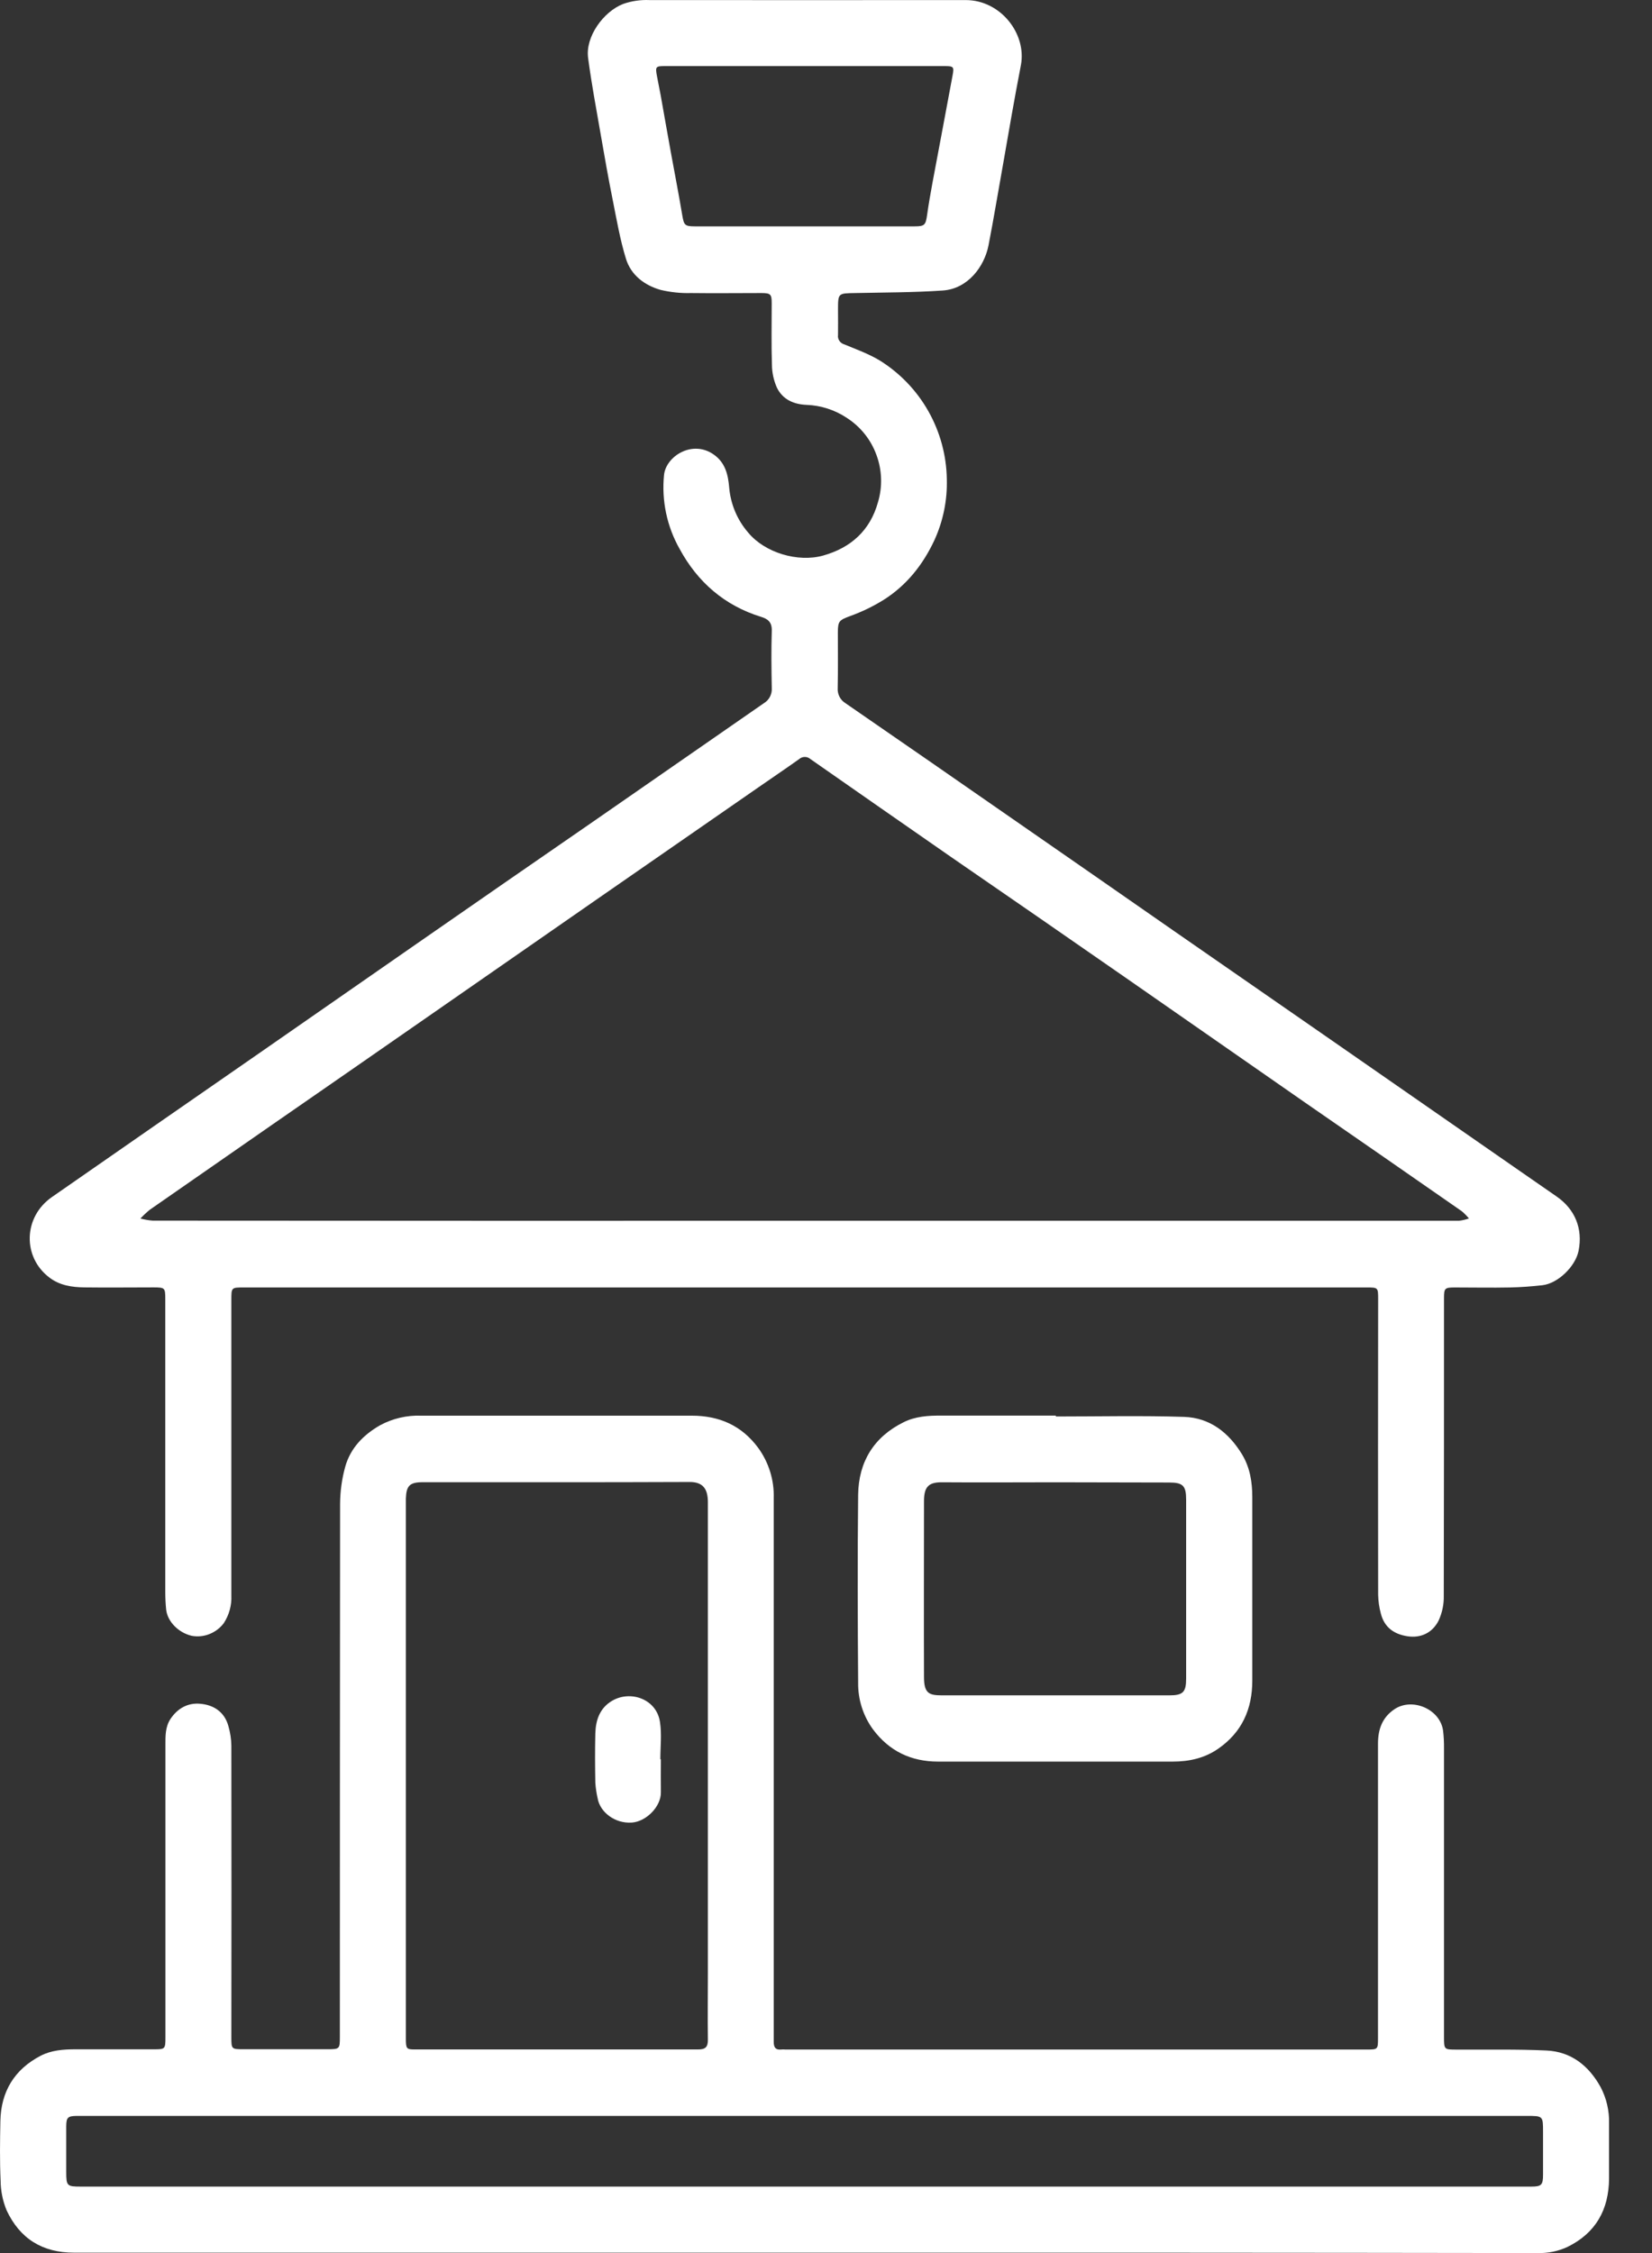
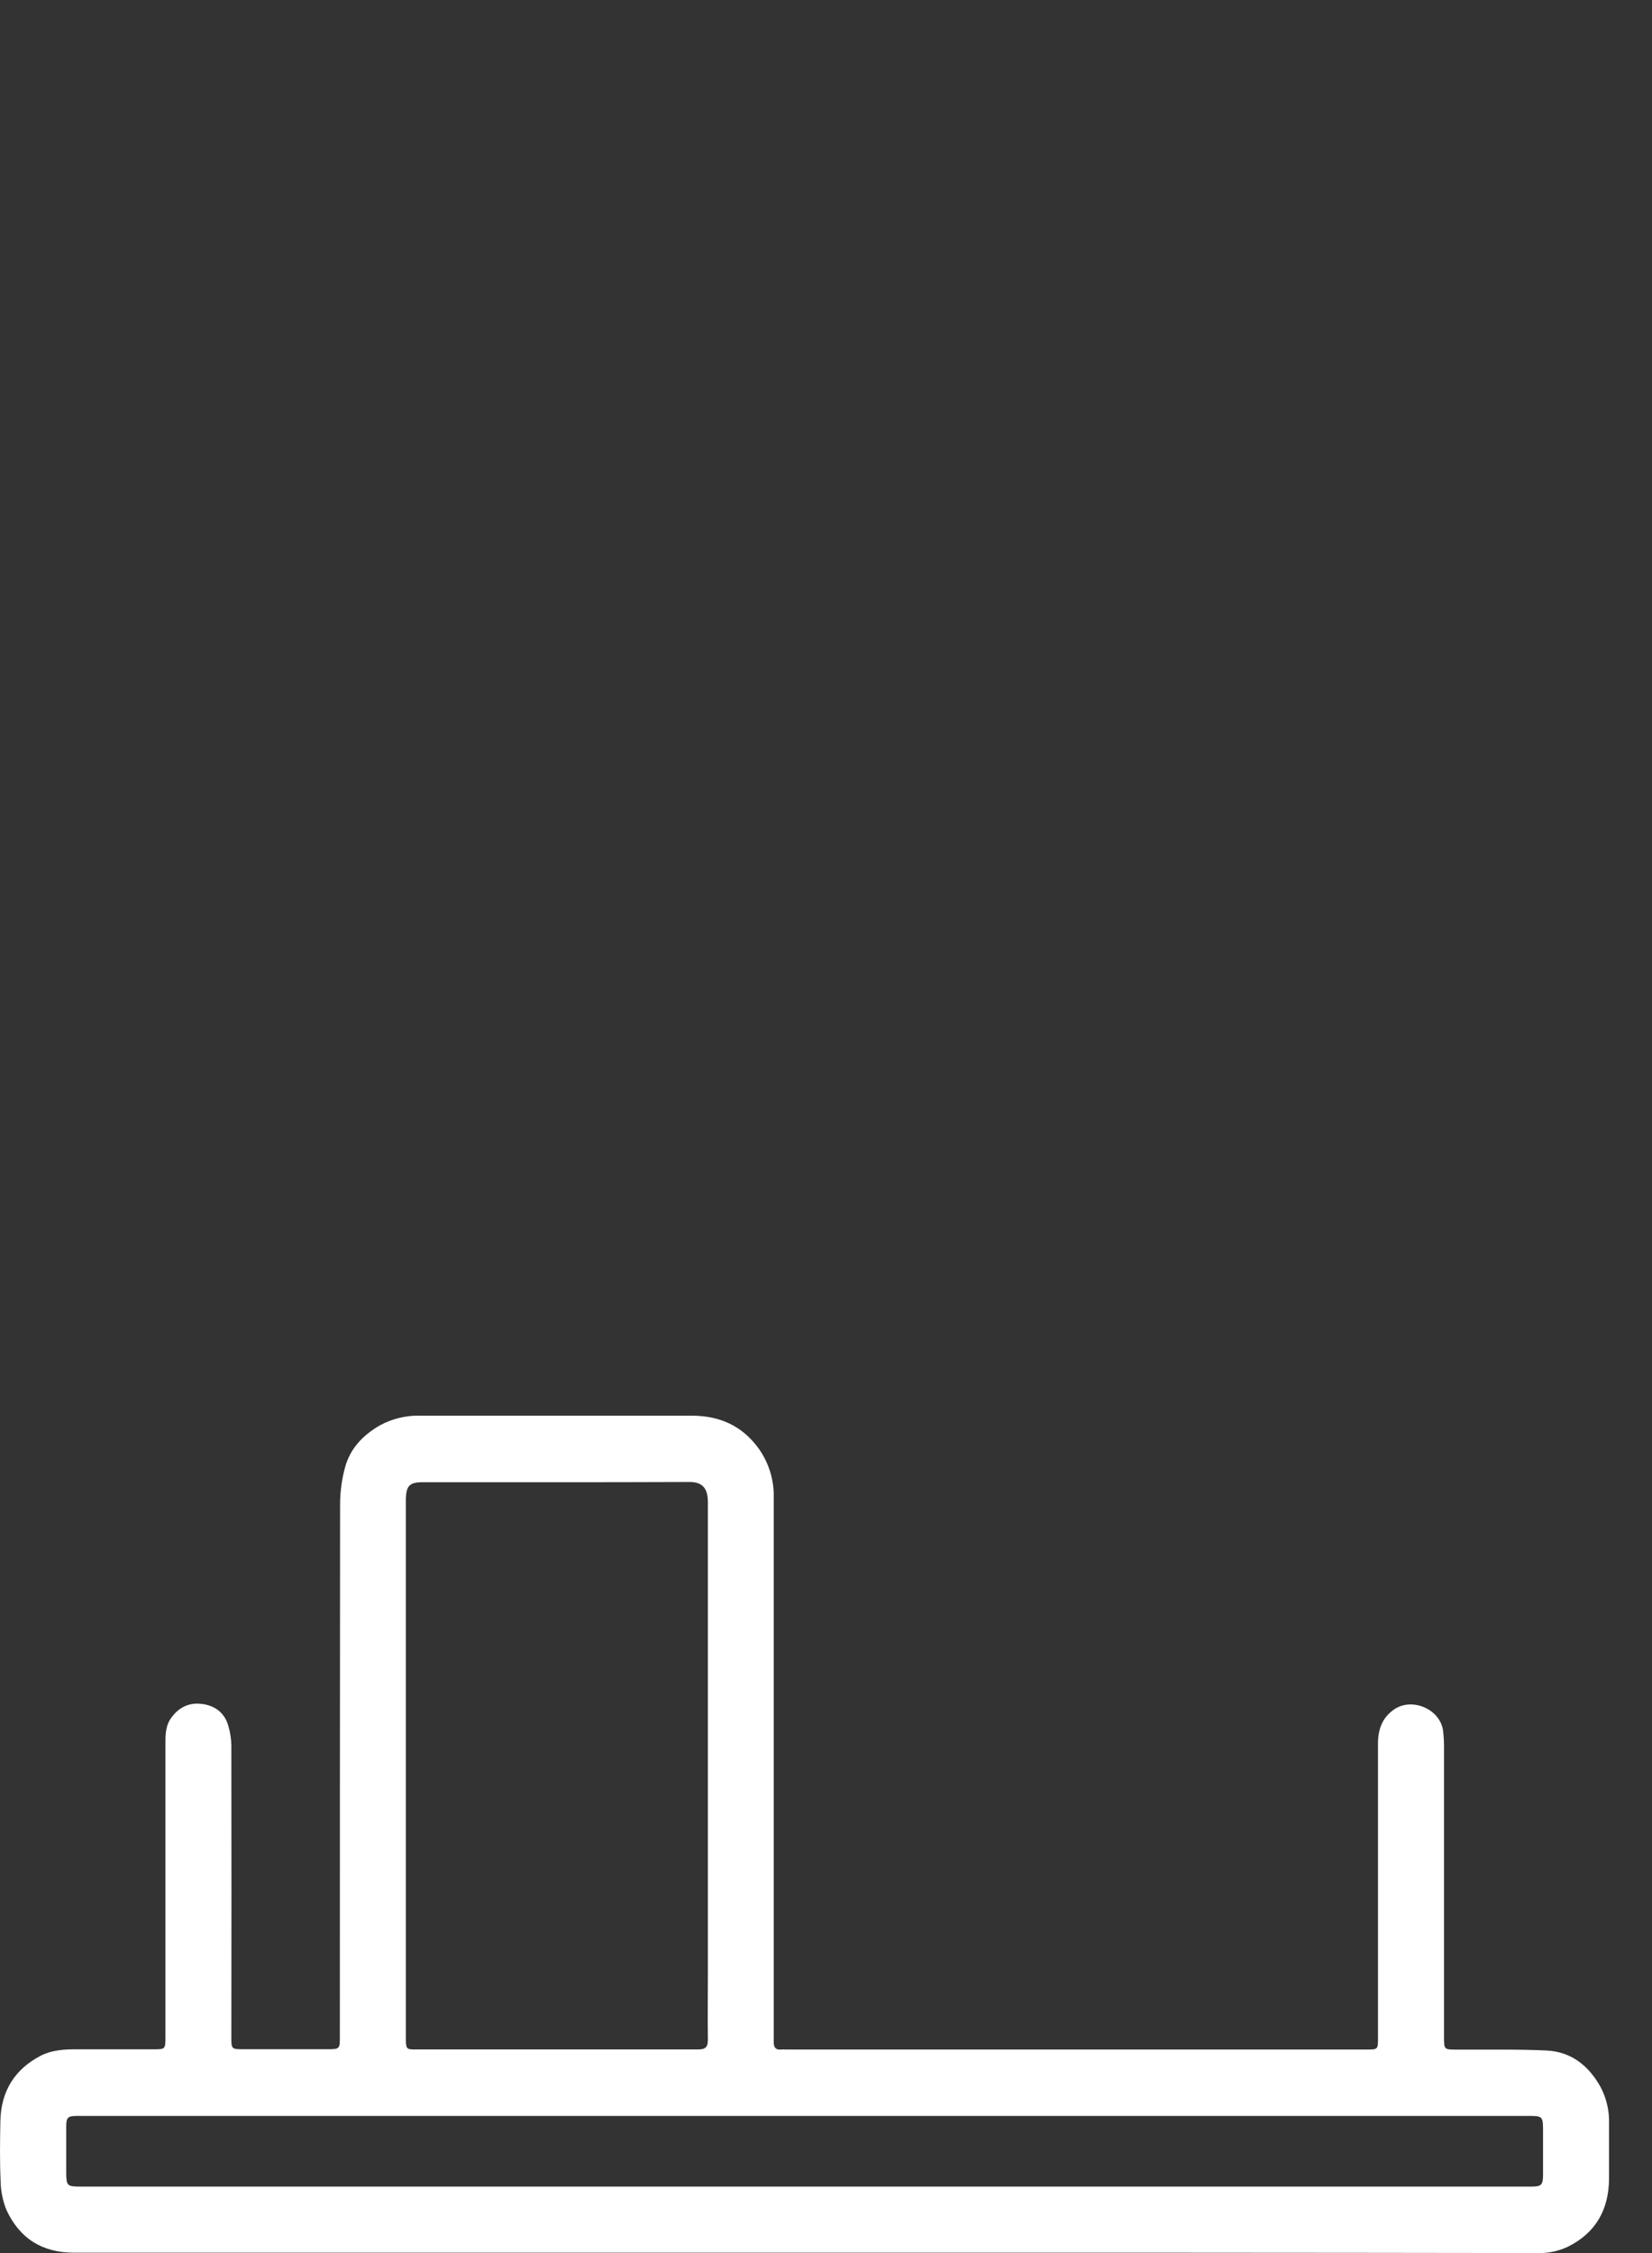
<svg xmlns="http://www.w3.org/2000/svg" width="22" height="30" viewBox="0 0 22 30" fill="none">
  <rect x="0" y="0" width="22" height="30" fill="#333333" stroke="none" />
-   <path d="M10.713 17.143H3.247C3.081 17.143 3.081 17.143 3.081 17.309C3.081 18.622 3.081 19.933 3.081 21.245C3.087 21.375 3.051 21.504 2.98 21.613C2.931 21.678 2.865 21.728 2.789 21.758C2.714 21.788 2.632 21.796 2.552 21.781C2.378 21.74 2.232 21.594 2.213 21.434C2.205 21.356 2.201 21.278 2.201 21.199C2.201 19.901 2.201 18.602 2.201 17.303C2.201 17.147 2.198 17.143 2.046 17.142C1.739 17.142 1.431 17.146 1.124 17.142C0.959 17.14 0.795 17.116 0.658 17.011C0.299 16.74 0.308 16.207 0.69 15.94C1.594 15.311 2.499 14.684 3.405 14.056C4.124 13.557 4.842 13.058 5.561 12.558C6.338 12.018 7.116 11.48 7.896 10.942C8.655 10.416 9.414 9.89 10.173 9.363C10.207 9.343 10.235 9.313 10.254 9.277C10.272 9.241 10.281 9.201 10.278 9.161C10.273 8.907 10.27 8.653 10.278 8.4C10.282 8.286 10.228 8.242 10.137 8.214C9.649 8.064 9.29 7.751 9.05 7.308C8.881 7.009 8.809 6.665 8.843 6.324C8.869 6.075 9.221 5.851 9.506 6.053C9.662 6.163 9.697 6.326 9.711 6.495C9.731 6.716 9.819 6.925 9.965 7.093C10.186 7.36 10.625 7.491 10.96 7.398C11.334 7.294 11.588 7.06 11.691 6.691C11.754 6.484 11.747 6.261 11.672 6.058C11.598 5.854 11.459 5.681 11.277 5.564C11.118 5.458 10.932 5.398 10.741 5.391C10.568 5.384 10.42 5.318 10.344 5.157C10.303 5.062 10.281 4.961 10.28 4.857C10.271 4.584 10.277 4.31 10.277 4.037C10.277 3.917 10.262 3.903 10.141 3.902C9.827 3.902 9.513 3.906 9.2 3.902C9.064 3.906 8.929 3.891 8.797 3.86C8.584 3.799 8.405 3.665 8.337 3.449C8.257 3.19 8.211 2.92 8.158 2.654C8.1 2.367 8.05 2.079 8 1.792C7.941 1.452 7.877 1.113 7.832 0.772C7.793 0.49 8.036 0.154 8.3 0.052C8.412 0.013 8.53 -0.004 8.648 0.001C10.052 0.001 11.456 0.003 12.861 0.001C13.323 0.001 13.673 0.446 13.596 0.865C13.51 1.308 13.433 1.756 13.355 2.204C13.291 2.559 13.233 2.915 13.164 3.268C13.108 3.552 12.888 3.844 12.559 3.868C12.171 3.895 11.779 3.894 11.388 3.902C11.16 3.906 11.16 3.902 11.16 4.129C11.16 4.239 11.162 4.35 11.16 4.46C11.156 4.488 11.162 4.515 11.178 4.538C11.193 4.561 11.215 4.577 11.242 4.585C11.402 4.651 11.568 4.711 11.716 4.8C11.984 4.967 12.207 5.199 12.363 5.475C12.519 5.751 12.604 6.062 12.609 6.379C12.617 6.659 12.56 6.938 12.444 7.192C12.291 7.52 12.073 7.794 11.768 7.987C11.628 8.074 11.479 8.146 11.324 8.202C11.18 8.256 11.158 8.267 11.158 8.417C11.158 8.664 11.161 8.912 11.156 9.16C11.153 9.2 11.161 9.24 11.179 9.276C11.197 9.312 11.225 9.342 11.259 9.363C11.998 9.873 12.737 10.383 13.474 10.896C14.194 11.395 14.913 11.894 15.631 12.394C16.344 12.889 17.058 13.384 17.773 13.879L19.763 15.261C20.084 15.483 20.404 15.707 20.726 15.929C20.975 16.1 21.081 16.359 21.022 16.656C20.98 16.863 20.748 17.089 20.541 17.113C20.398 17.129 20.252 17.14 20.108 17.143C19.865 17.148 19.622 17.143 19.379 17.143C19.238 17.143 19.23 17.151 19.23 17.291C19.23 18.609 19.23 19.928 19.227 21.246C19.23 21.361 19.206 21.476 19.157 21.581C19.075 21.741 18.922 21.815 18.742 21.787C18.562 21.759 18.435 21.667 18.389 21.485C18.367 21.404 18.355 21.32 18.353 21.236C18.351 19.924 18.351 18.613 18.353 17.301C18.353 17.143 18.353 17.143 18.198 17.143L10.713 17.143ZM10.713 16.255C13.618 16.255 16.523 16.255 19.428 16.255C19.474 16.25 19.519 16.239 19.562 16.224C19.533 16.189 19.501 16.156 19.466 16.127C18.772 15.644 18.076 15.162 17.38 14.681C16.584 14.128 15.789 13.575 14.994 13.021C14.217 12.481 13.438 11.943 12.658 11.406C12.035 10.973 11.412 10.54 10.791 10.106C10.77 10.088 10.743 10.078 10.716 10.079C10.688 10.079 10.662 10.09 10.642 10.108C10.46 10.237 10.275 10.362 10.092 10.489C9.376 10.986 8.659 11.482 7.942 11.979L5.784 13.478C5.066 13.977 4.347 14.476 3.627 14.974C3.083 15.352 2.539 15.73 1.995 16.108C1.951 16.144 1.909 16.183 1.87 16.225C1.924 16.239 1.979 16.249 2.034 16.253C4.928 16.255 7.82 16.256 10.713 16.255ZM10.716 0.88H8.853C8.733 0.88 8.726 0.888 8.748 1.009C8.764 1.095 8.782 1.181 8.798 1.267C8.843 1.519 8.887 1.772 8.933 2.024C8.984 2.305 9.039 2.585 9.086 2.867C9.108 2.996 9.119 3.014 9.252 3.014H12.181C12.313 3.014 12.327 2.996 12.346 2.865C12.366 2.72 12.392 2.577 12.418 2.433C12.507 1.958 12.597 1.483 12.685 1.008C12.708 0.888 12.7 0.88 12.578 0.88H10.716Z" fill="white" />
  <path d="M10.721 29.995C7.476 29.995 4.231 29.995 0.985 29.995C0.563 29.995 0.264 29.807 0.088 29.431C0.036 29.305 0.009 29.171 0.008 29.034C-0.004 28.771 -0 28.507 0.005 28.243C0.013 27.849 0.192 27.555 0.541 27.373C0.684 27.299 0.843 27.287 1.003 27.287C1.353 27.287 1.703 27.287 2.052 27.287C2.198 27.287 2.203 27.283 2.203 27.131C2.203 25.832 2.203 24.534 2.203 23.235C2.203 23.115 2.2 22.995 2.271 22.887C2.367 22.744 2.505 22.671 2.666 22.686C2.846 22.701 2.991 22.795 3.042 22.985C3.066 23.069 3.08 23.156 3.081 23.243C3.083 24.535 3.083 25.827 3.081 27.12C3.081 27.286 3.081 27.286 3.246 27.286H4.363C4.522 27.286 4.526 27.282 4.526 27.123C4.526 24.757 4.527 22.391 4.529 20.025C4.53 19.857 4.553 19.69 4.598 19.528C4.668 19.28 4.84 19.105 5.061 18.978C5.229 18.887 5.419 18.843 5.61 18.85C6.81 18.85 8.01 18.85 9.211 18.85C9.578 18.85 9.877 18.98 10.098 19.28C10.238 19.473 10.311 19.708 10.304 19.947C10.304 20.738 10.304 21.529 10.304 22.319V27.094C10.304 27.127 10.304 27.159 10.304 27.192C10.304 27.259 10.328 27.298 10.402 27.29C10.421 27.288 10.44 27.288 10.46 27.29H18.196C18.351 27.29 18.351 27.29 18.351 27.133C18.351 25.828 18.351 24.523 18.351 23.218C18.351 23.031 18.404 22.87 18.571 22.758C18.809 22.599 19.18 22.758 19.218 23.046C19.227 23.123 19.231 23.202 19.23 23.28C19.23 24.559 19.23 25.838 19.23 27.117C19.23 27.291 19.23 27.291 19.4 27.291C19.798 27.294 20.197 27.284 20.594 27.303C20.922 27.318 21.157 27.504 21.315 27.789C21.394 27.939 21.433 28.107 21.428 28.277C21.428 28.521 21.428 28.765 21.428 29.009C21.425 29.423 21.25 29.734 20.875 29.918C20.75 29.976 20.613 30.004 20.475 30C17.224 29.995 13.973 29.994 10.721 29.995ZM5.405 23.549V23.881C5.405 24.968 5.405 26.055 5.405 27.142C5.405 27.279 5.413 27.289 5.522 27.289C6.78 27.289 8.039 27.289 9.297 27.289C9.395 27.289 9.428 27.256 9.427 27.16C9.423 26.863 9.427 26.567 9.427 26.271C9.427 24.182 9.427 22.093 9.427 20.003C9.427 19.823 9.361 19.733 9.183 19.733C7.999 19.738 6.815 19.736 5.631 19.736C5.456 19.736 5.411 19.782 5.405 19.954C5.405 19.991 5.405 20.026 5.405 20.062V23.549ZM10.706 29.115H20.393C20.528 29.115 20.549 29.093 20.549 28.956C20.549 28.767 20.549 28.578 20.549 28.389C20.549 28.174 20.549 28.174 20.334 28.174H1.02C0.903 28.176 0.883 28.194 0.882 28.311C0.882 28.512 0.882 28.714 0.882 28.916C0.882 29.107 0.891 29.115 1.077 29.115L10.706 29.115Z" fill="white" />
-   <path d="M14.061 18.861C14.63 18.861 15.2 18.848 15.768 18.866C16.111 18.877 16.363 19.074 16.541 19.366C16.647 19.542 16.677 19.735 16.677 19.936C16.677 20.75 16.677 21.564 16.677 22.377C16.677 22.758 16.539 23.065 16.224 23.284C16.042 23.411 15.835 23.456 15.618 23.456C14.576 23.456 13.535 23.456 12.493 23.456C12.133 23.456 11.842 23.317 11.625 23.026C11.494 22.846 11.425 22.628 11.428 22.405C11.422 21.572 11.419 20.738 11.428 19.903C11.434 19.465 11.637 19.133 12.034 18.937C12.19 18.859 12.363 18.848 12.536 18.849C13.044 18.849 13.552 18.849 14.06 18.849L14.061 18.861ZM14.054 19.737C13.553 19.737 13.052 19.741 12.551 19.737C12.375 19.735 12.305 19.787 12.305 19.988C12.305 20.77 12.302 21.551 12.305 22.33C12.305 22.553 12.377 22.573 12.545 22.574C13.555 22.574 14.564 22.574 15.572 22.574C15.754 22.574 15.796 22.532 15.796 22.35C15.796 21.556 15.796 20.763 15.796 19.969C15.796 19.781 15.753 19.74 15.567 19.74L14.054 19.737Z" fill="white" />
-   <path d="M8.801 23.425C8.801 23.571 8.799 23.717 8.801 23.863C8.805 24.054 8.607 24.254 8.415 24.268C8.187 24.284 7.99 24.127 7.959 23.946C7.943 23.877 7.933 23.807 7.928 23.736C7.924 23.518 7.923 23.3 7.928 23.083C7.933 22.903 7.987 22.743 8.152 22.646C8.396 22.503 8.743 22.621 8.789 22.929C8.814 23.091 8.794 23.259 8.794 23.425H8.801Z" fill="white" />
</svg>